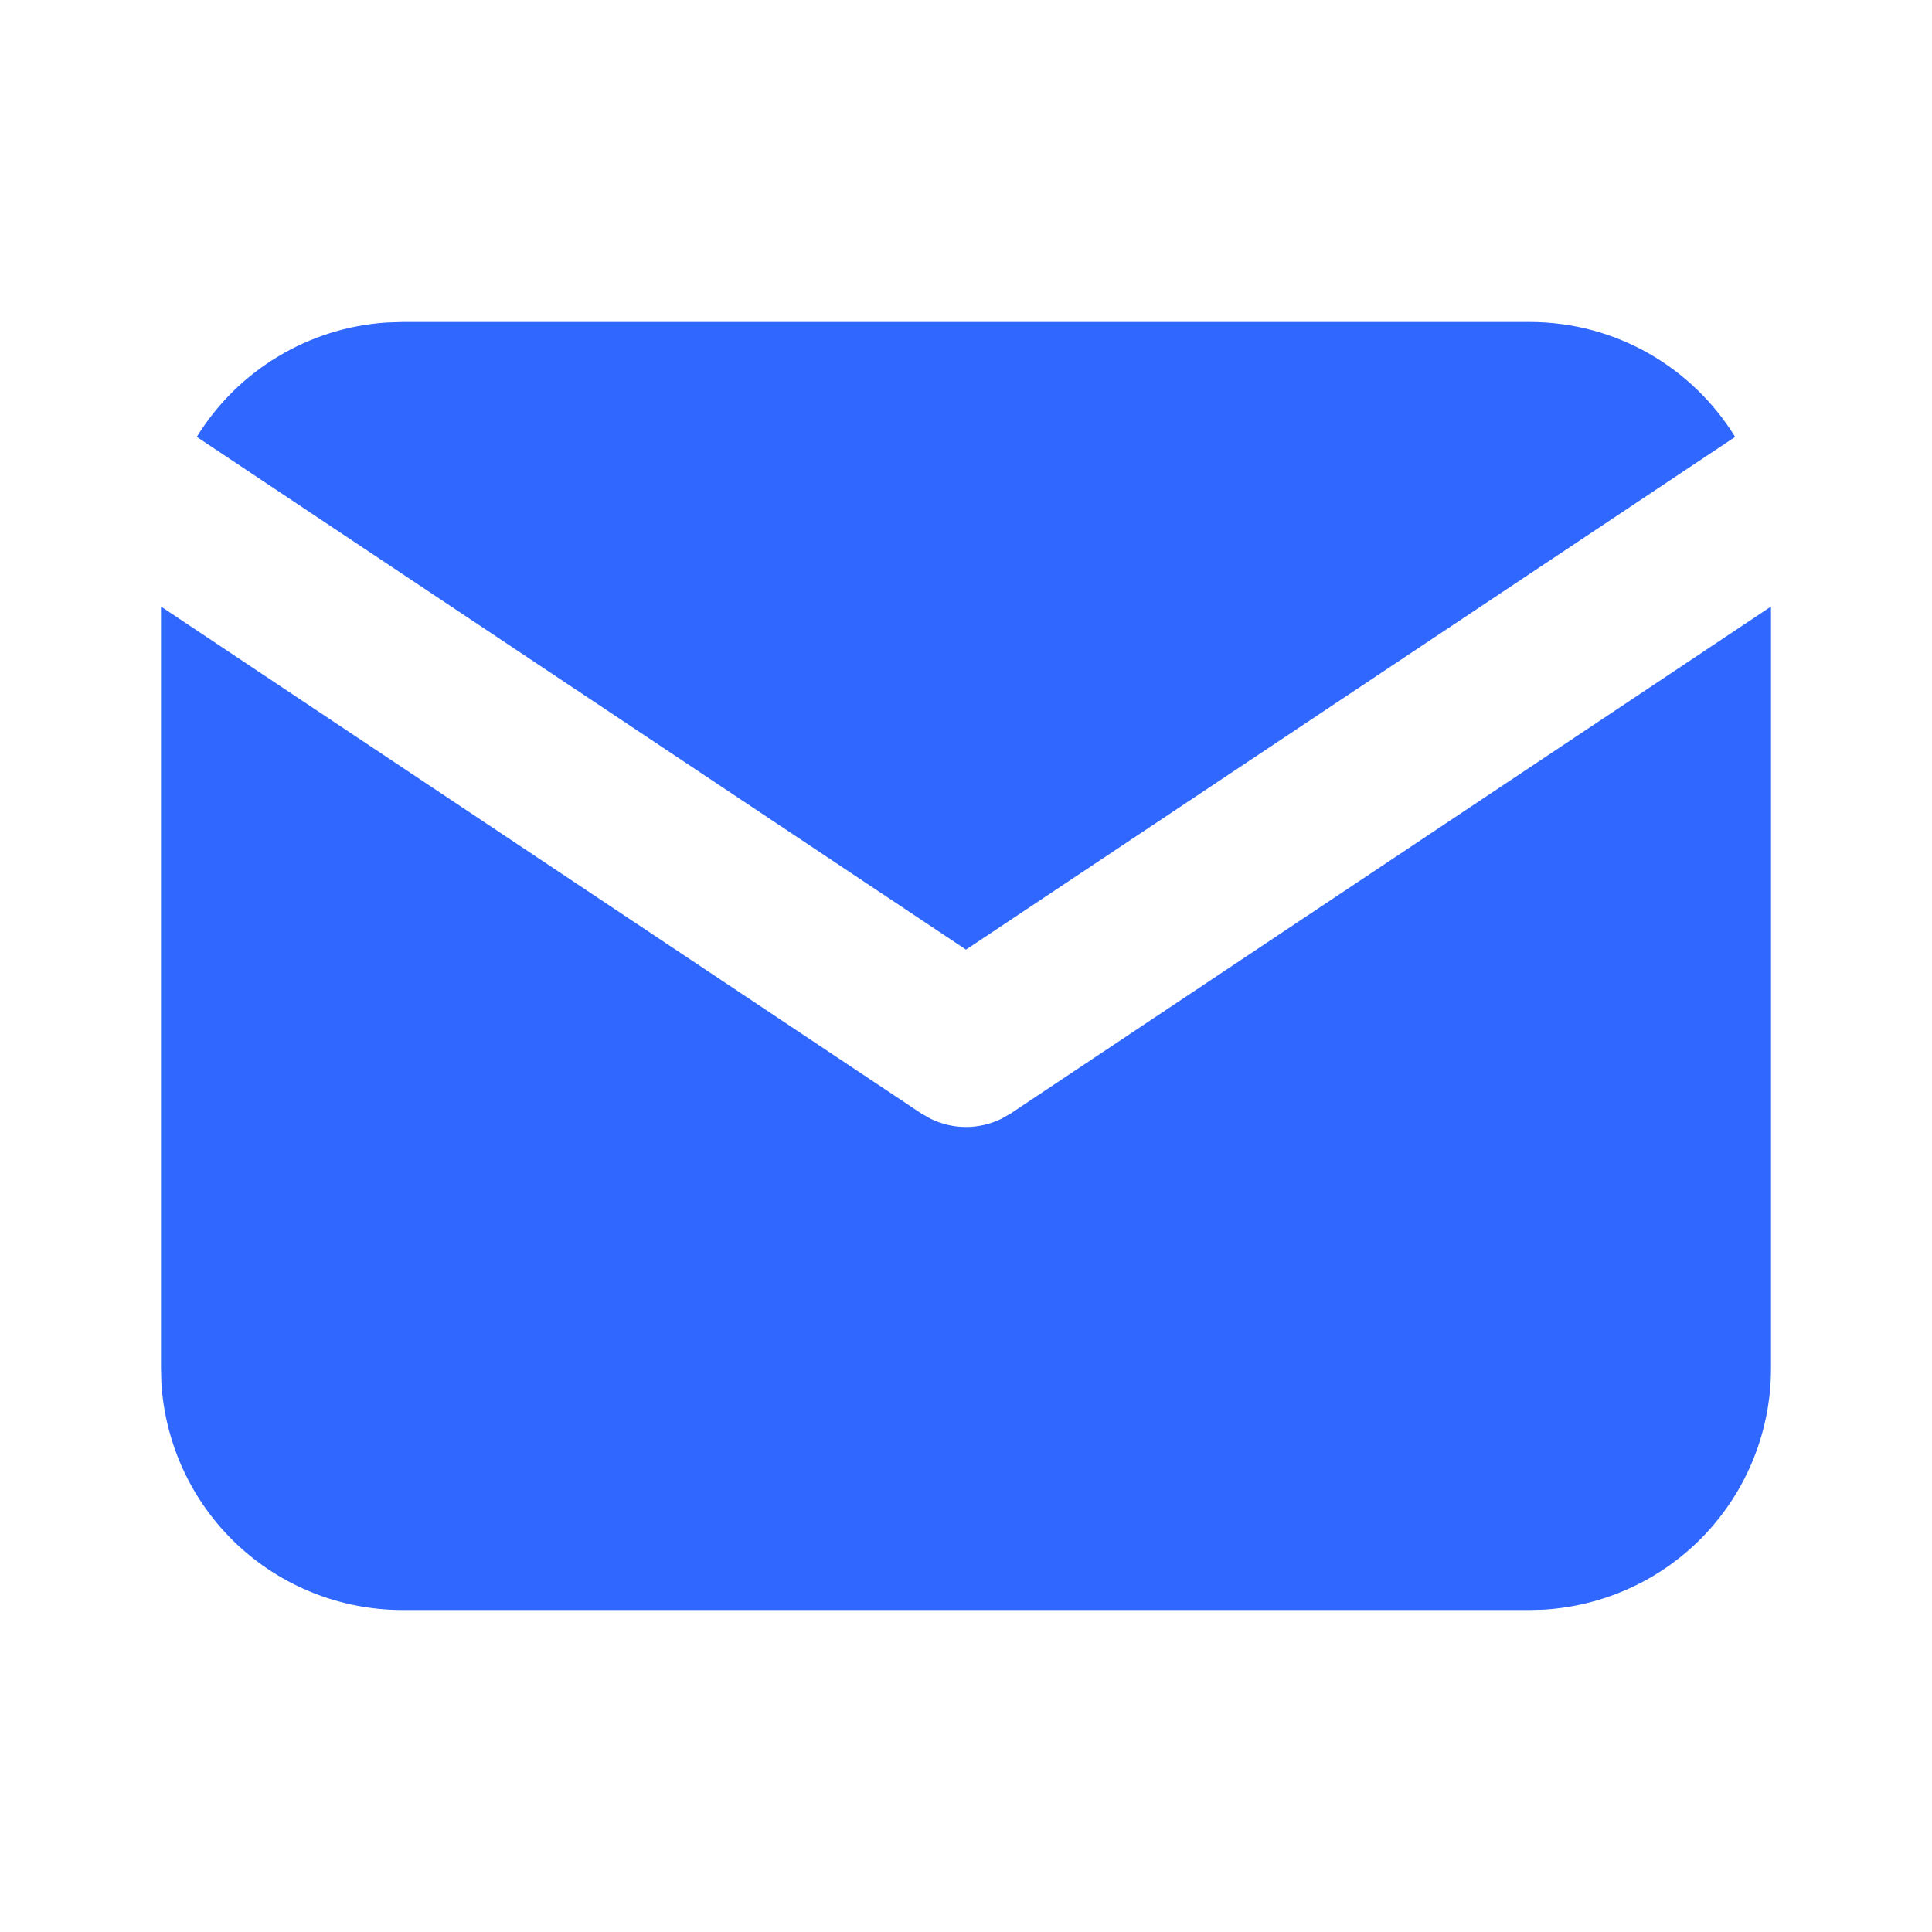
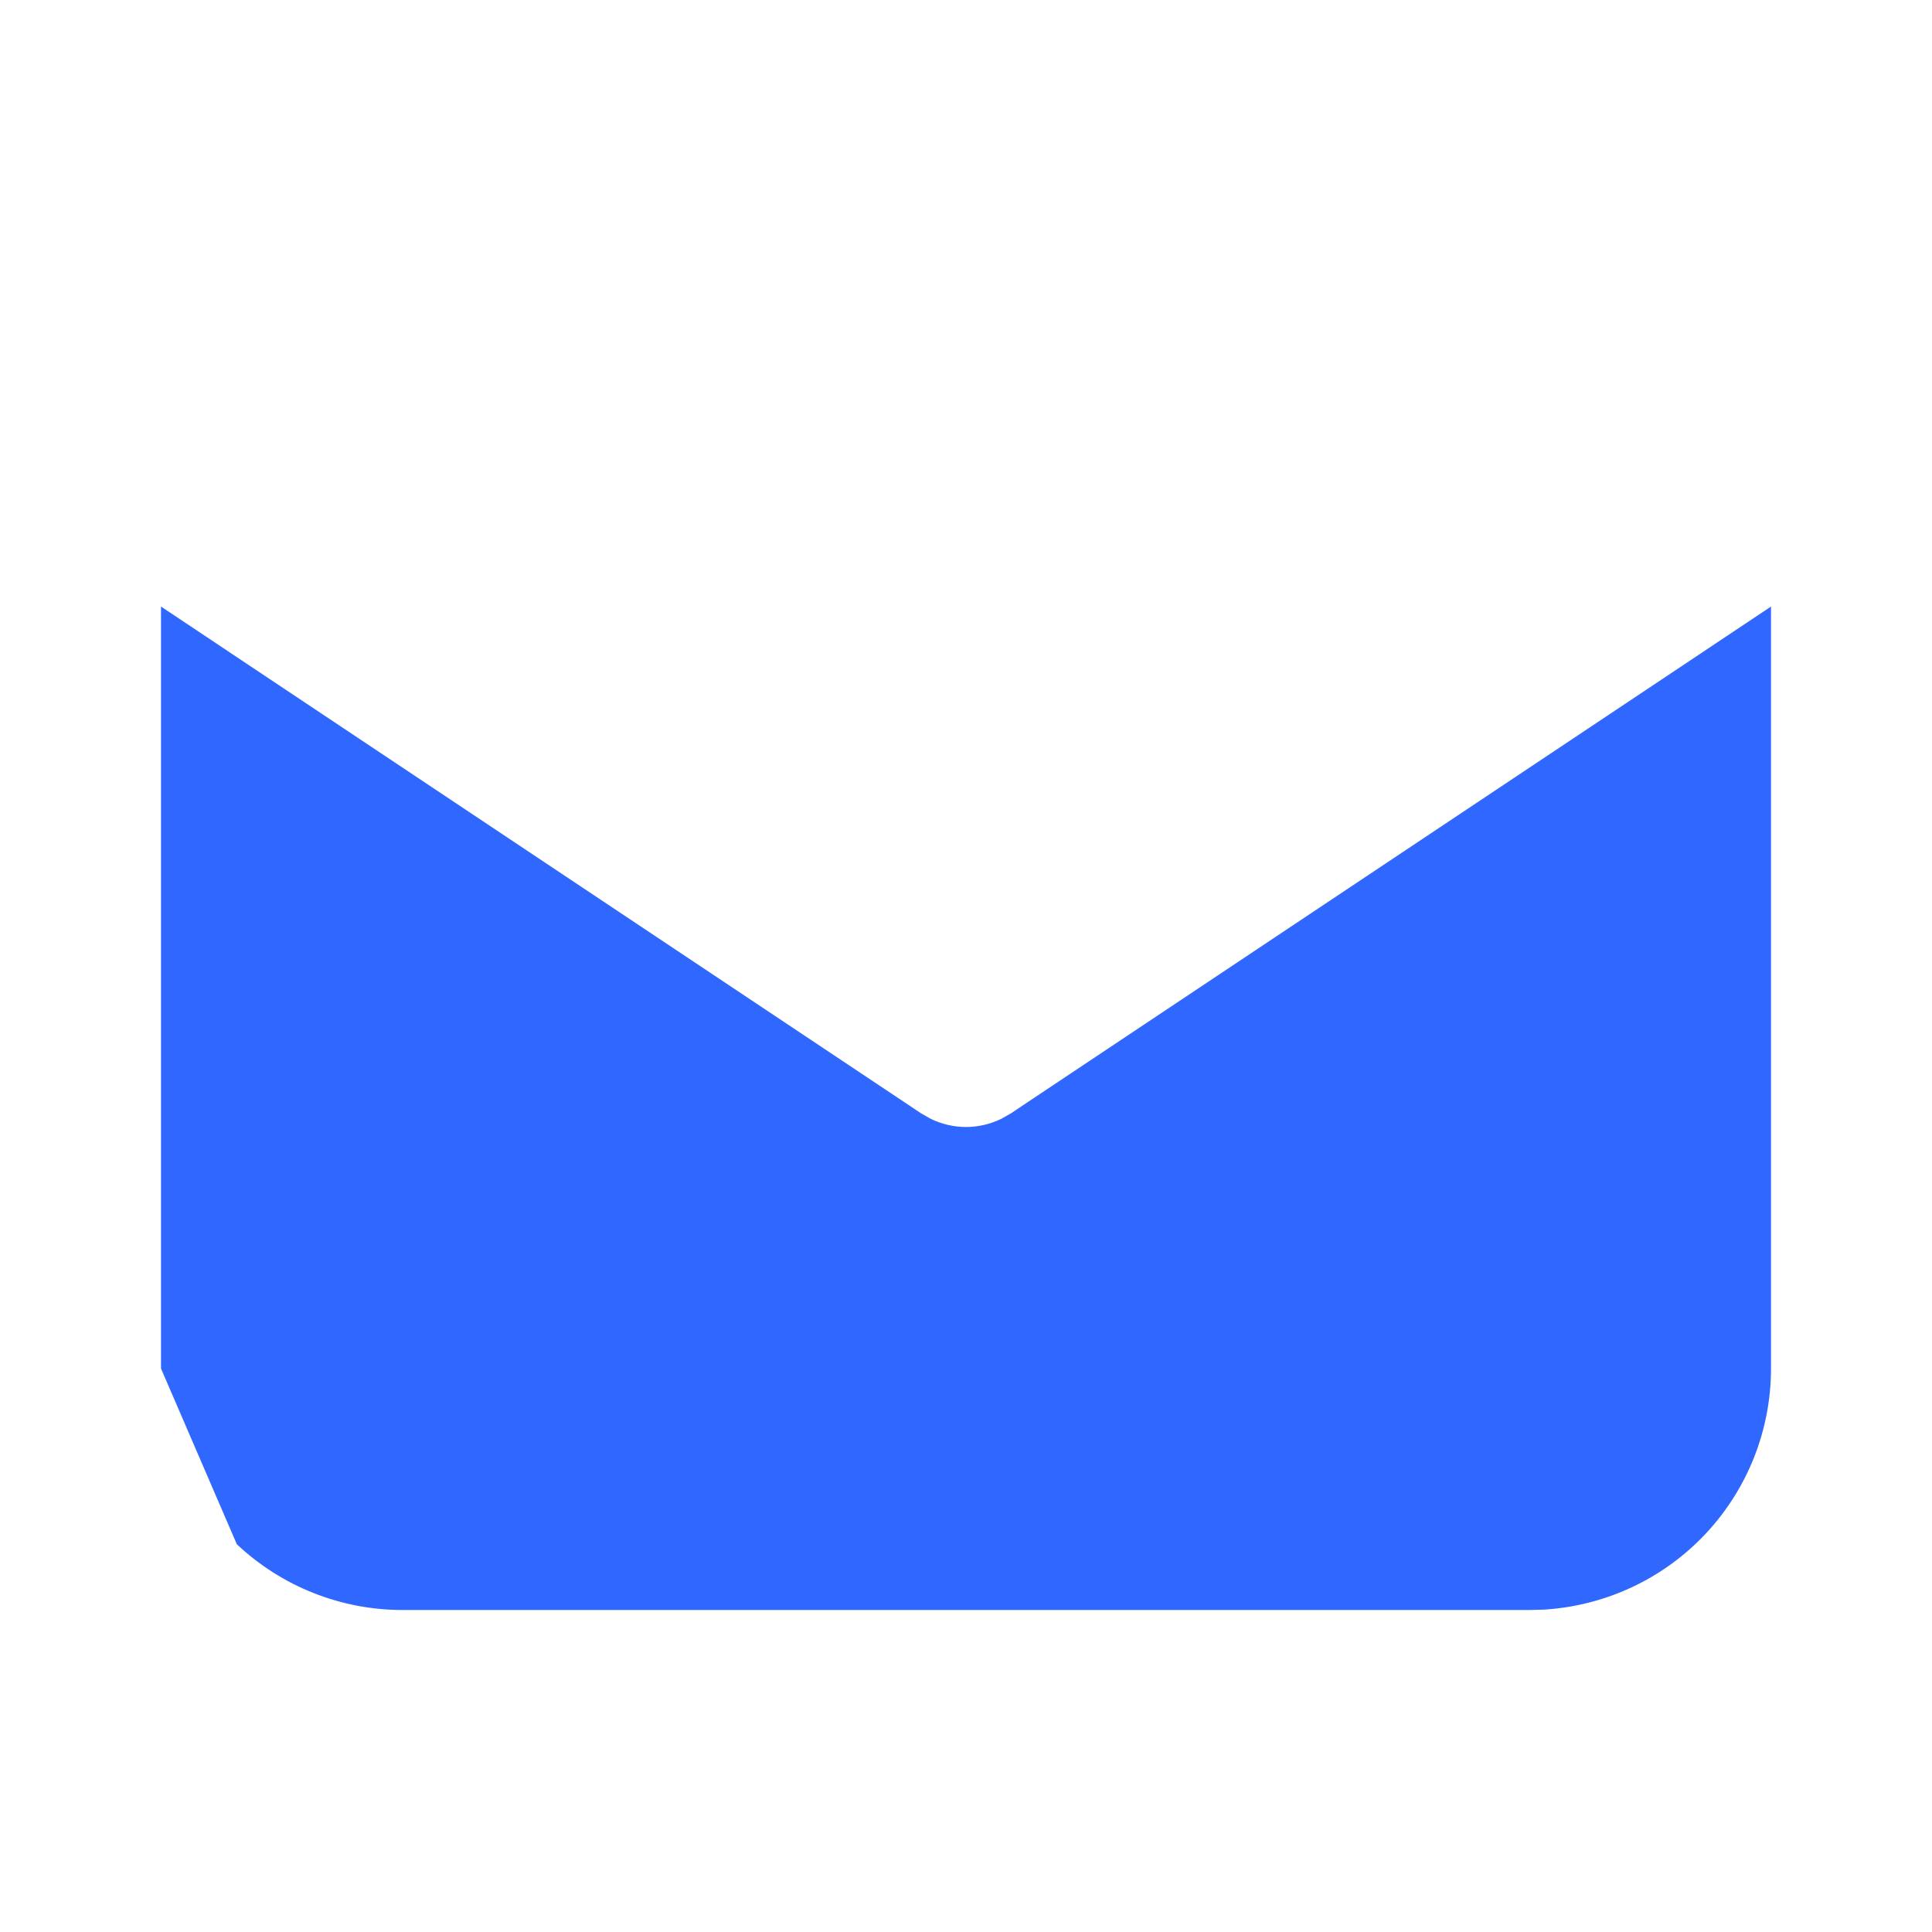
<svg xmlns="http://www.w3.org/2000/svg" width="21" height="21" viewBox="0 0 21 21" fill="none">
-   <path d="M19.25 6.593V14.875C19.25 15.545 18.994 16.189 18.535 16.676C18.076 17.163 17.447 17.456 16.779 17.496L16.625 17.5H4.375C3.705 17.5 3.061 17.244 2.574 16.785C2.087 16.326 1.794 15.697 1.754 15.029L1.75 14.875V6.593L10.014 12.103L10.116 12.161C10.236 12.219 10.367 12.25 10.5 12.25C10.633 12.25 10.764 12.219 10.884 12.161L10.986 12.103L19.25 6.593Z" fill="#3068FF" />
-   <path d="M16.625 3.5C17.57 3.5 18.398 3.999 18.86 4.749L10.5 10.322L2.139 4.749C2.359 4.392 2.66 4.094 3.018 3.878C3.377 3.661 3.781 3.534 4.199 3.506L4.375 3.5H16.625Z" fill="#3068FF" />
+   <path d="M19.25 6.593V14.875C19.25 15.545 18.994 16.189 18.535 16.676C18.076 17.163 17.447 17.456 16.779 17.496L16.625 17.5H4.375C3.705 17.5 3.061 17.244 2.574 16.785L1.75 14.875V6.593L10.014 12.103L10.116 12.161C10.236 12.219 10.367 12.25 10.5 12.25C10.633 12.25 10.764 12.219 10.884 12.161L10.986 12.103L19.25 6.593Z" fill="#3068FF" />
</svg>